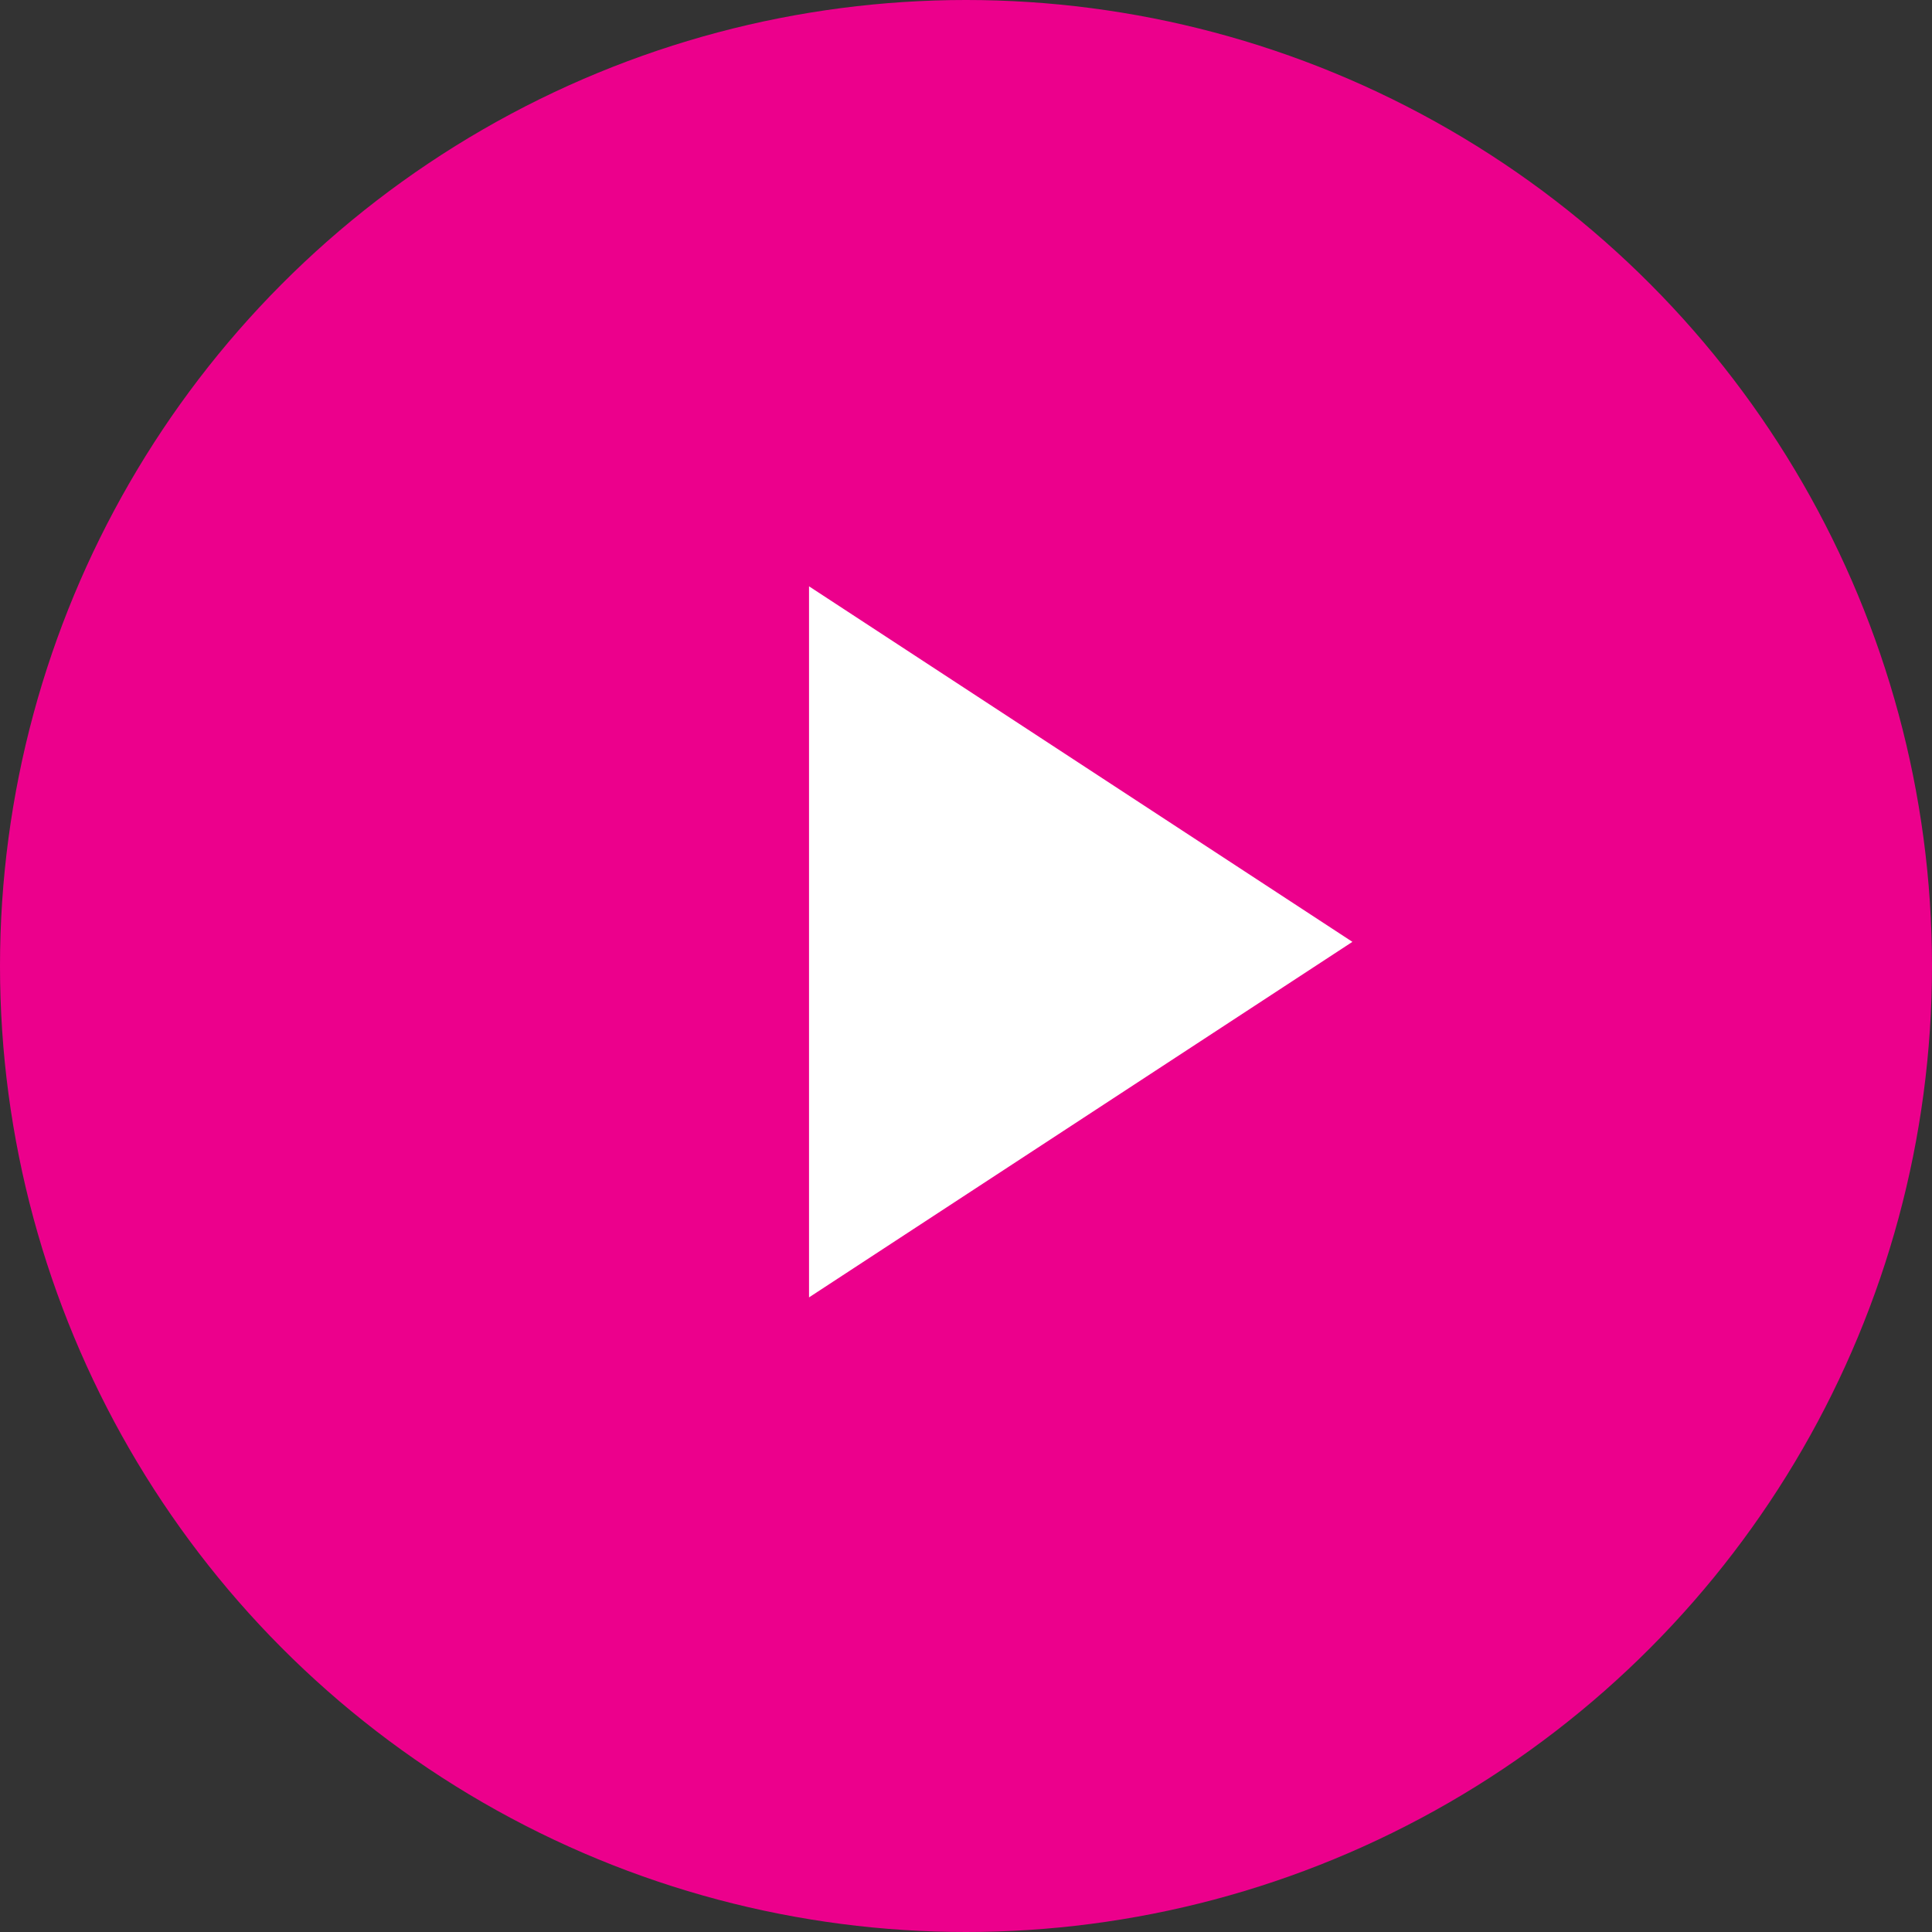
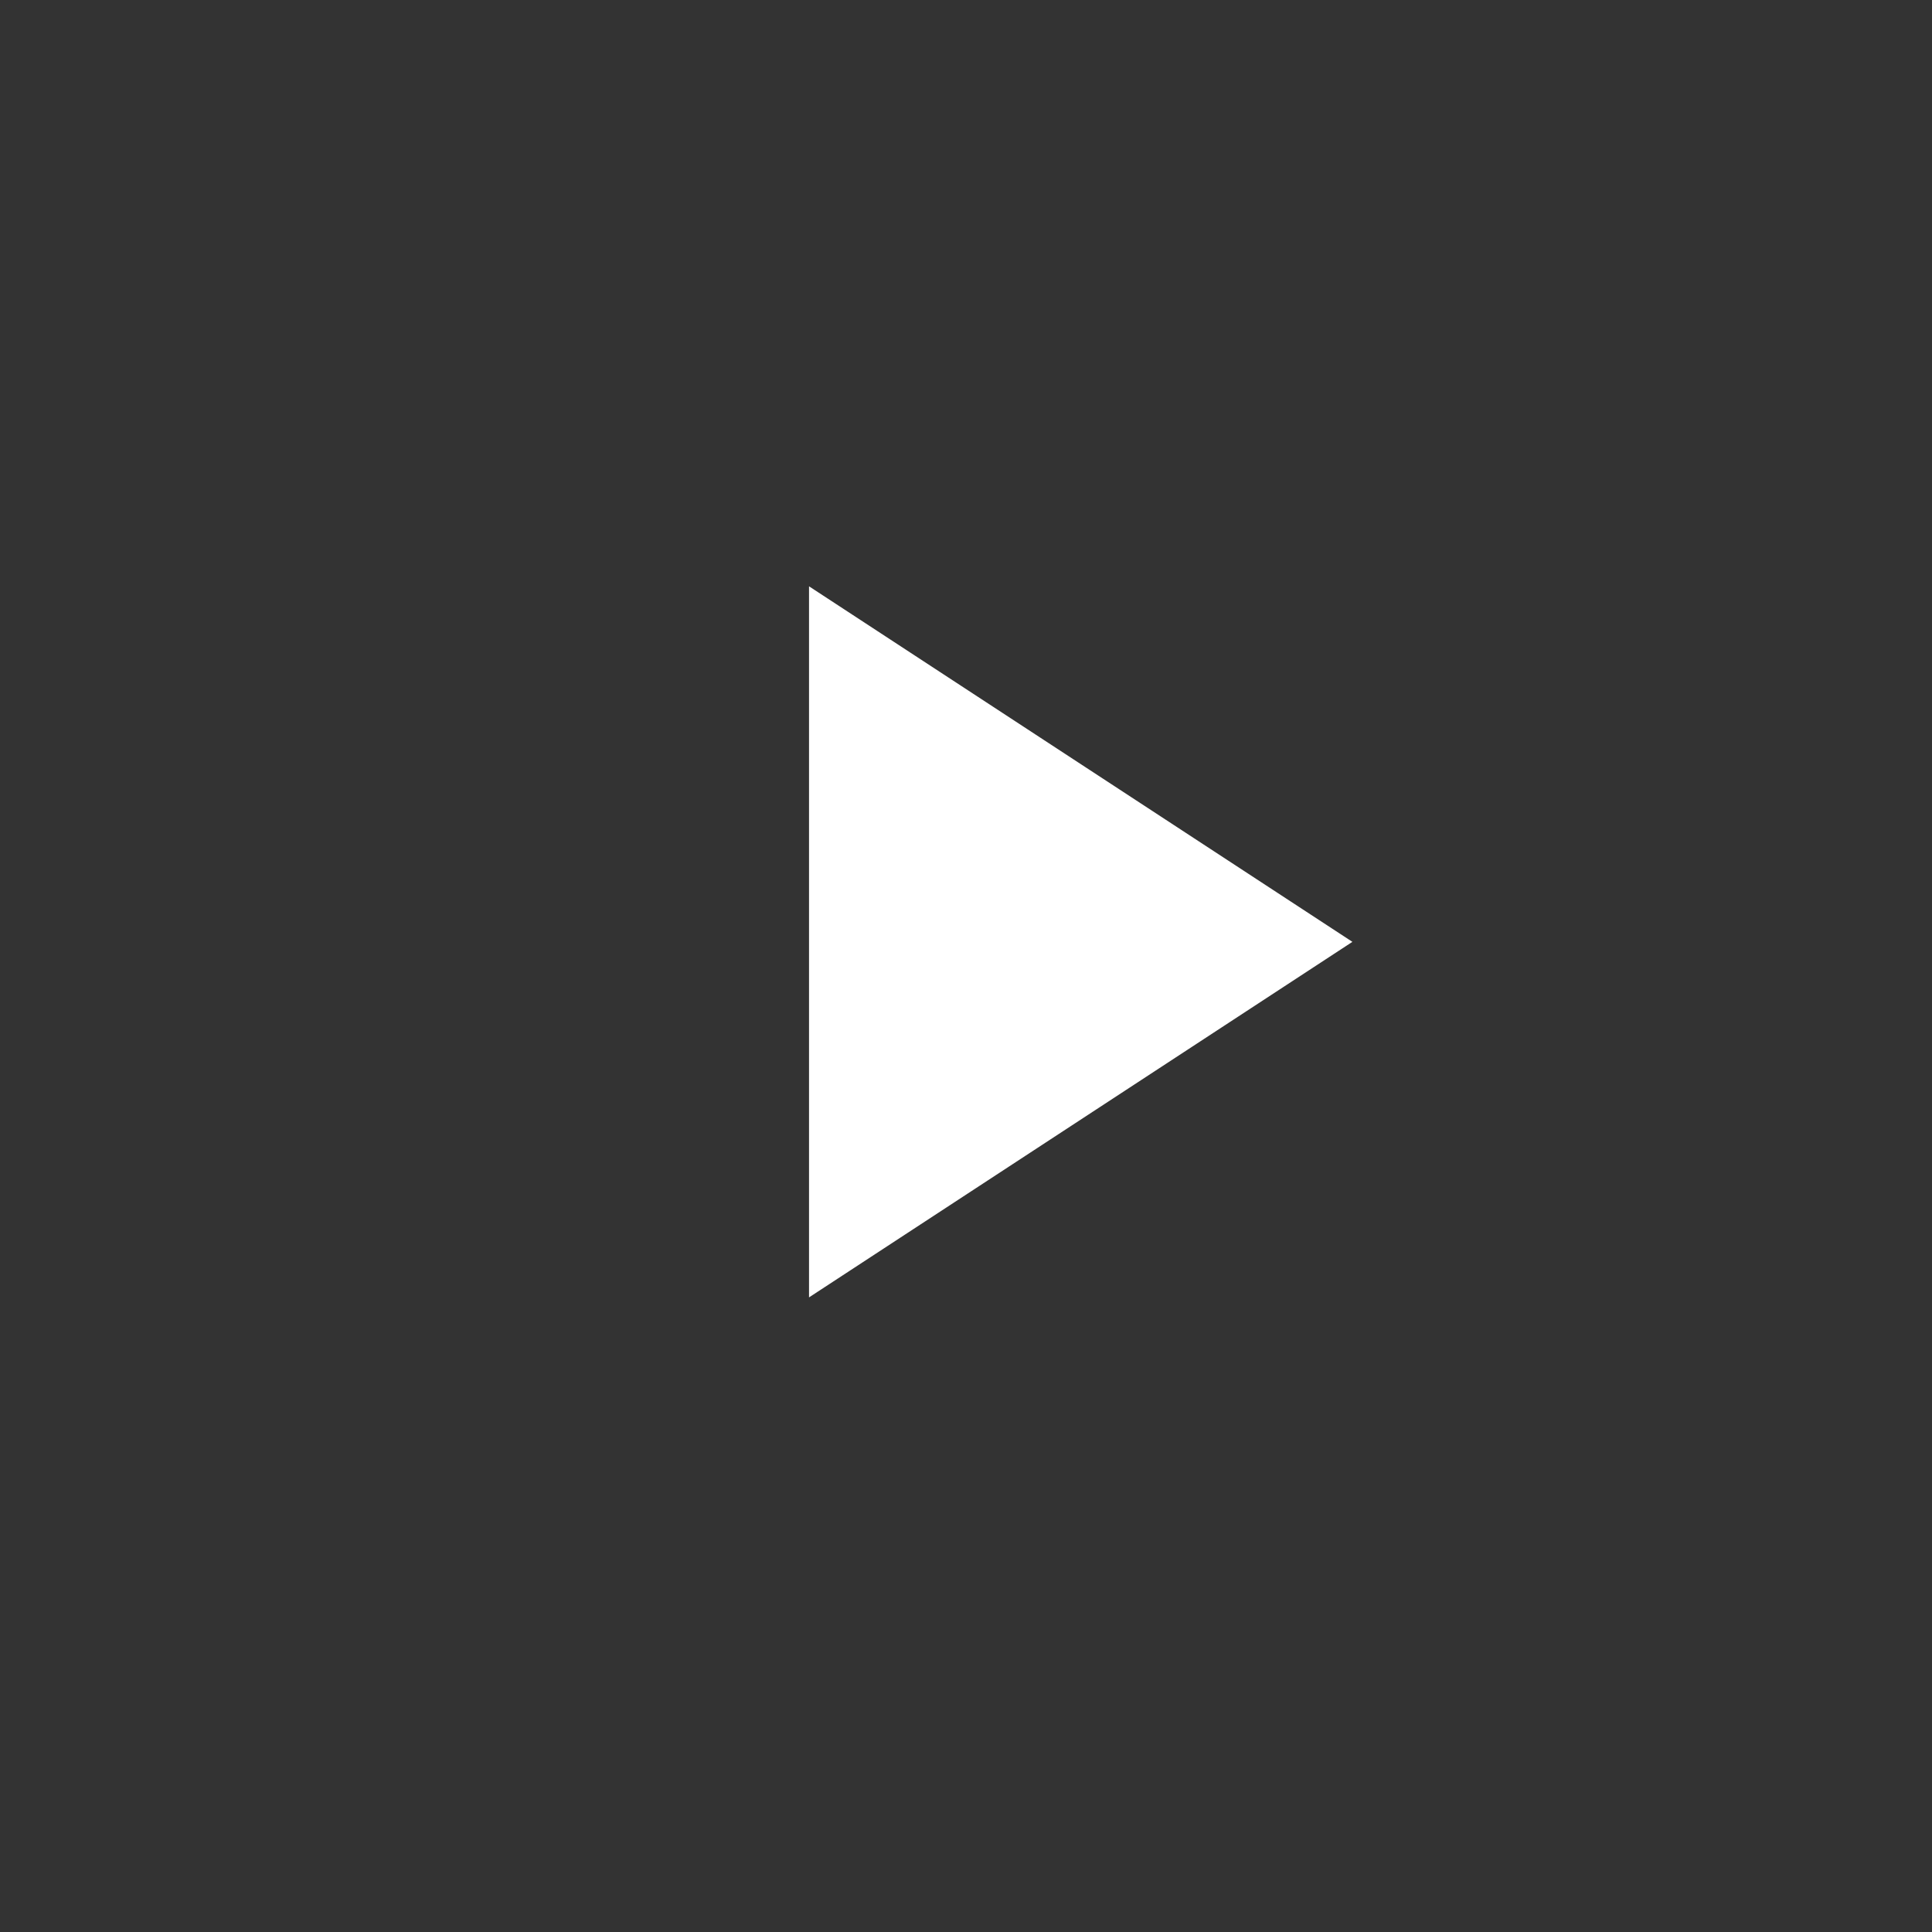
<svg xmlns="http://www.w3.org/2000/svg" width="40" height="40" viewBox="0 0 40 40" fill="none">
  <rect x="0" y="0" width="40" height="40" fill="#333333" stroke="none" />
-   <circle cx="20" cy="20" r="20" fill="#EC008C" />
  <path d="M28 19.5L16.75 26.861V12.139L28 19.5Z" fill="white" />
</svg>